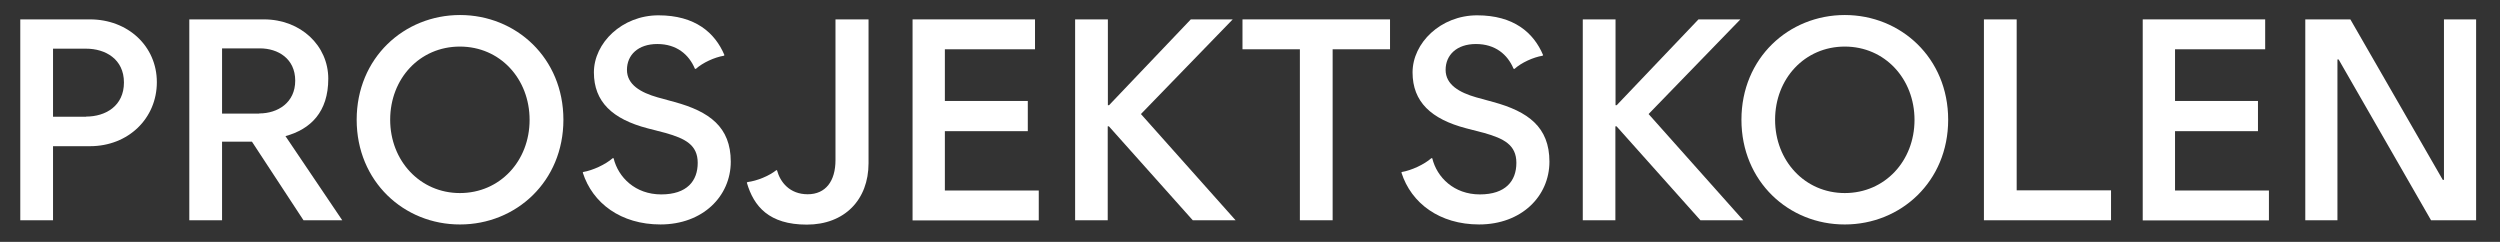
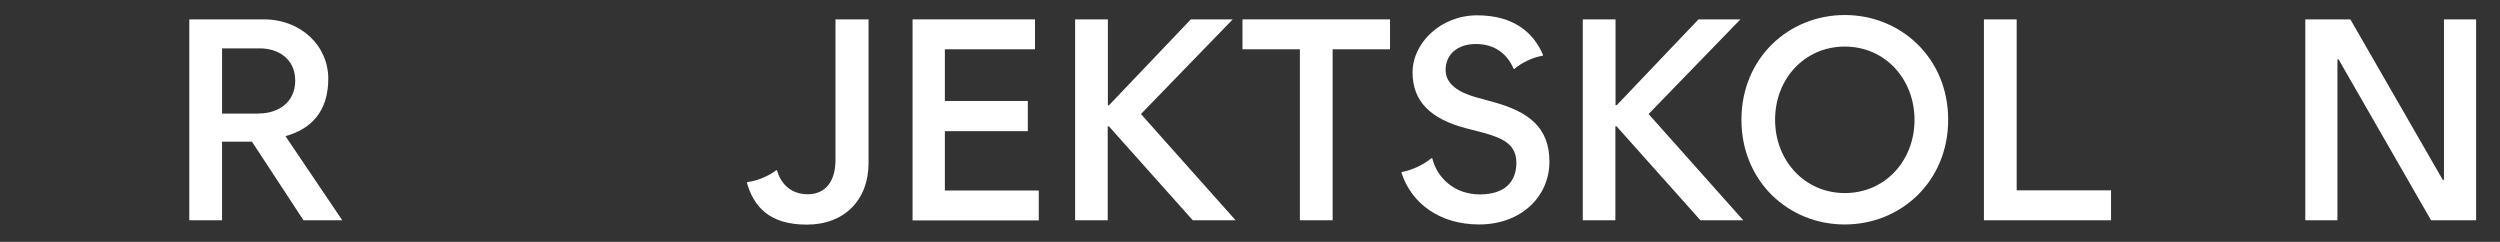
<svg xmlns="http://www.w3.org/2000/svg" version="1.1" viewBox="0 0 1664 161">
  <rect x="0" y="0" width="1664" height="161" fill="#333333" stroke="none" />
  <defs>
    <style>
      .cls-1 {
        fill: #fff;
      }
    </style>
  </defs>
  <g>
    <g id="Layer_1">
      <g>
-         <path class="cls-1" d="M13.5,12.9h46.4c25.2,0,44.5,17.8,44.5,41.8s-18.9,42.6-44.5,42.6h-24.6v49.3H13.5V12.9ZM57.3,77.6c13,0,25.2-7.1,25.2-22.7s-12.4-22.5-25.2-22.5h-22v45.3h22Z" />
        <path class="cls-1" d="M167.7,94.3h-19.9v52.3h-21.8V12.9h49.7c24.4,0,42.8,17.4,42.8,39.5s-11.7,33.6-28.5,38.2l37.8,56h-25.8l-34.3-52.3ZM172.6,75.5c12.2,0,23.9-7.1,23.9-21.8s-11.5-21.5-23.5-21.5h-25.2v43.4h24.8Z" />
-         <path class="cls-1" d="M237.4,79.7c0-41.1,31.5-69.7,68.8-69.7s68.8,28.6,68.8,69.7-31.5,69.7-68.8,69.7c-37.3.1-68.8-28.6-68.8-69.7ZM306.1,128.5c26.7,0,46.4-21.4,46.4-48.7s-19.6-48.8-46.4-48.8-46.4,21.4-46.4,48.7,19.9,48.8,46.4,48.8Z" />
-         <path class="cls-1" d="M387.9,114.9l.2-.4c6.5-1.1,14.9-5,19.7-9.2h.6c3.1,12.8,14.5,24.1,31.7,24.1s24.3-9,24.3-21-8.4-16.2-21.4-19.9l-12-3.1c-23.3-6.1-35.7-17.6-35.7-37.2s18.7-38,43-38,37.6,11.5,43.9,26.5l-.4.4c-6.1,1-14.1,4.6-18.7,8.8l-.6-.2c-4-9.5-12.2-16.4-25-16.4s-20.2,7.3-20.2,17.2,9.2,15.1,20.4,18.3l11.3,3.1c23.1,6.3,37.4,16.6,37.4,39.7s-18.7,41.8-46.8,41.8c-26.3,0-45.2-14.1-51.7-34.5Z" />
        <path class="cls-1" d="M497.1,121.6l.4-.4c6.3-.8,14.3-4,19.3-8l.4.2c2.1,7.8,8.4,15.9,20.4,15.9s18.5-8.8,18.5-22.7V12.9h22v95.7c0,24.4-16,40.9-41.1,40.9s-35.3-12.1-39.9-27.9Z" />
        <path class="cls-1" d="M607.3,12.9h81.6v19.9h-60v34.4h55.2v20.1h-55.2v39.5h62.5v19.9h-84V12.9h0Z" />
        <path class="cls-1" d="M737.4,146.6h-21.8V12.9h21.8v57.1h.8l54.4-57.1h27.9l-61.1,63,63,70.7h-28.5l-55.8-62.5h-.8v62.5h0Z" />
        <path class="cls-1" d="M865.2,32.8h-38.2V12.9h98.2v19.9h-38.2v113.8h-21.8V32.8Z" />
        <path class="cls-1" d="M932.8,114.9l.2-.4c6.5-1.1,14.9-5,19.7-9.2h.6c3.1,12.8,14.5,24.1,31.7,24.1s24.3-9,24.3-21-8.4-16.2-21.4-19.9l-12-3.1c-23.3-6.1-35.7-17.6-35.7-37.2s18.7-38,43-38,37.6,11.5,43.9,26.5l-.4.4c-6.1,1-14.1,4.6-18.7,8.8l-.6-.2c-4-9.5-12.2-16.4-25-16.4s-20.2,7.3-20.2,17.2,9.2,15.1,20.4,18.3l11.3,3.1c23.1,6.3,37.4,16.6,37.4,39.7s-18.7,41.8-46.8,41.8c-26.3,0-45.2-14.1-51.7-34.5Z" />
        <path class="cls-1" d="M1075.3,146.6h-21.8V12.9h21.8v57.1h.8l54.4-57.1h27.9l-61.1,63,63,70.7h-28.5l-55.8-62.5h-.8v62.5h.1Z" />
        <path class="cls-1" d="M1159.1,79.7c0-41.1,31.5-69.7,68.8-69.7s68.8,28.6,68.8,69.7-31.5,69.7-68.8,69.7c-37.3.1-68.8-28.6-68.8-69.7ZM1227.9,128.5c26.7,0,46.4-21.4,46.4-48.7s-19.7-48.8-46.4-48.8-46.4,21.4-46.4,48.7,19.8,48.8,46.4,48.8Z" />
        <path class="cls-1" d="M1320.5,12.9h21.8v113.8h62.8v19.9h-84.6V12.9h0Z" />
-         <path class="cls-1" d="M1426.1,12.9h81.6v19.9h-60v34.4h55.2v20.1h-55.2v39.5h62.5v19.9h-84V12.9h0Z" />
        <path class="cls-1" d="M1626.7,119.7V12.9h21.4v133.7h-30l-61.5-107h-.8v107h-21.4V12.9h30l61.5,106.8s.8,0,.8,0Z" />
      </g>
    </g>
  </g>
</svg>